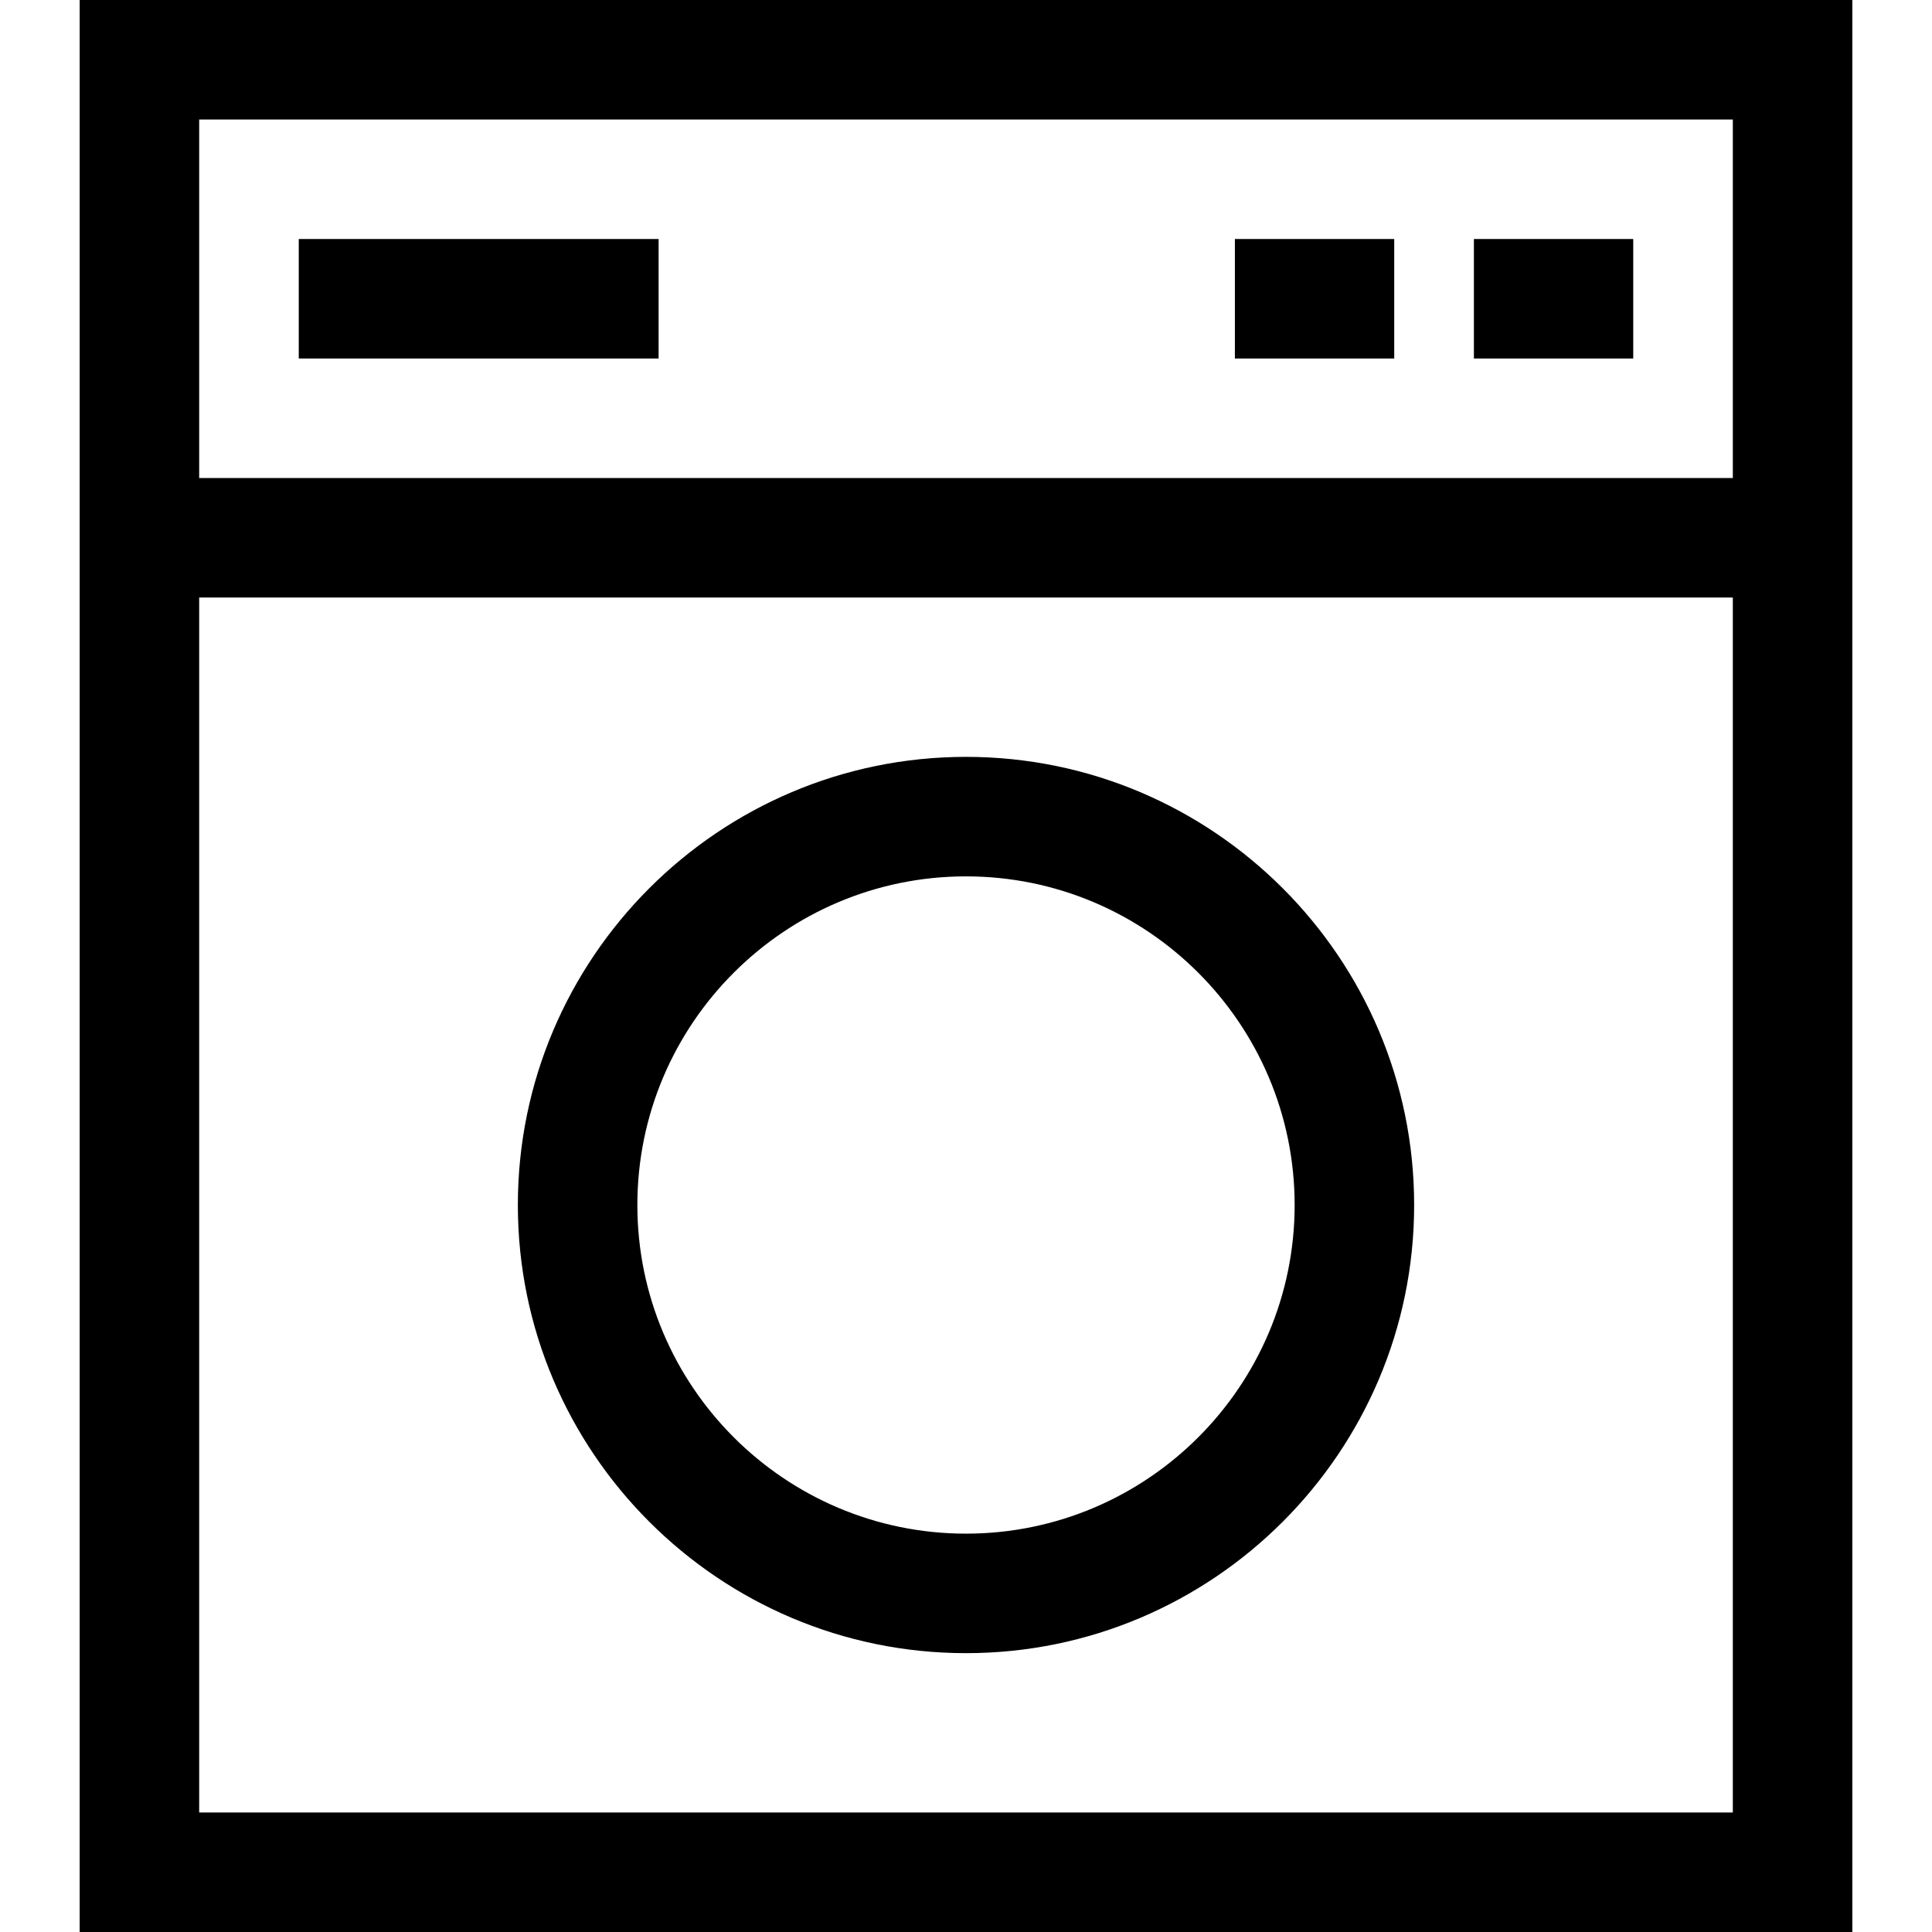
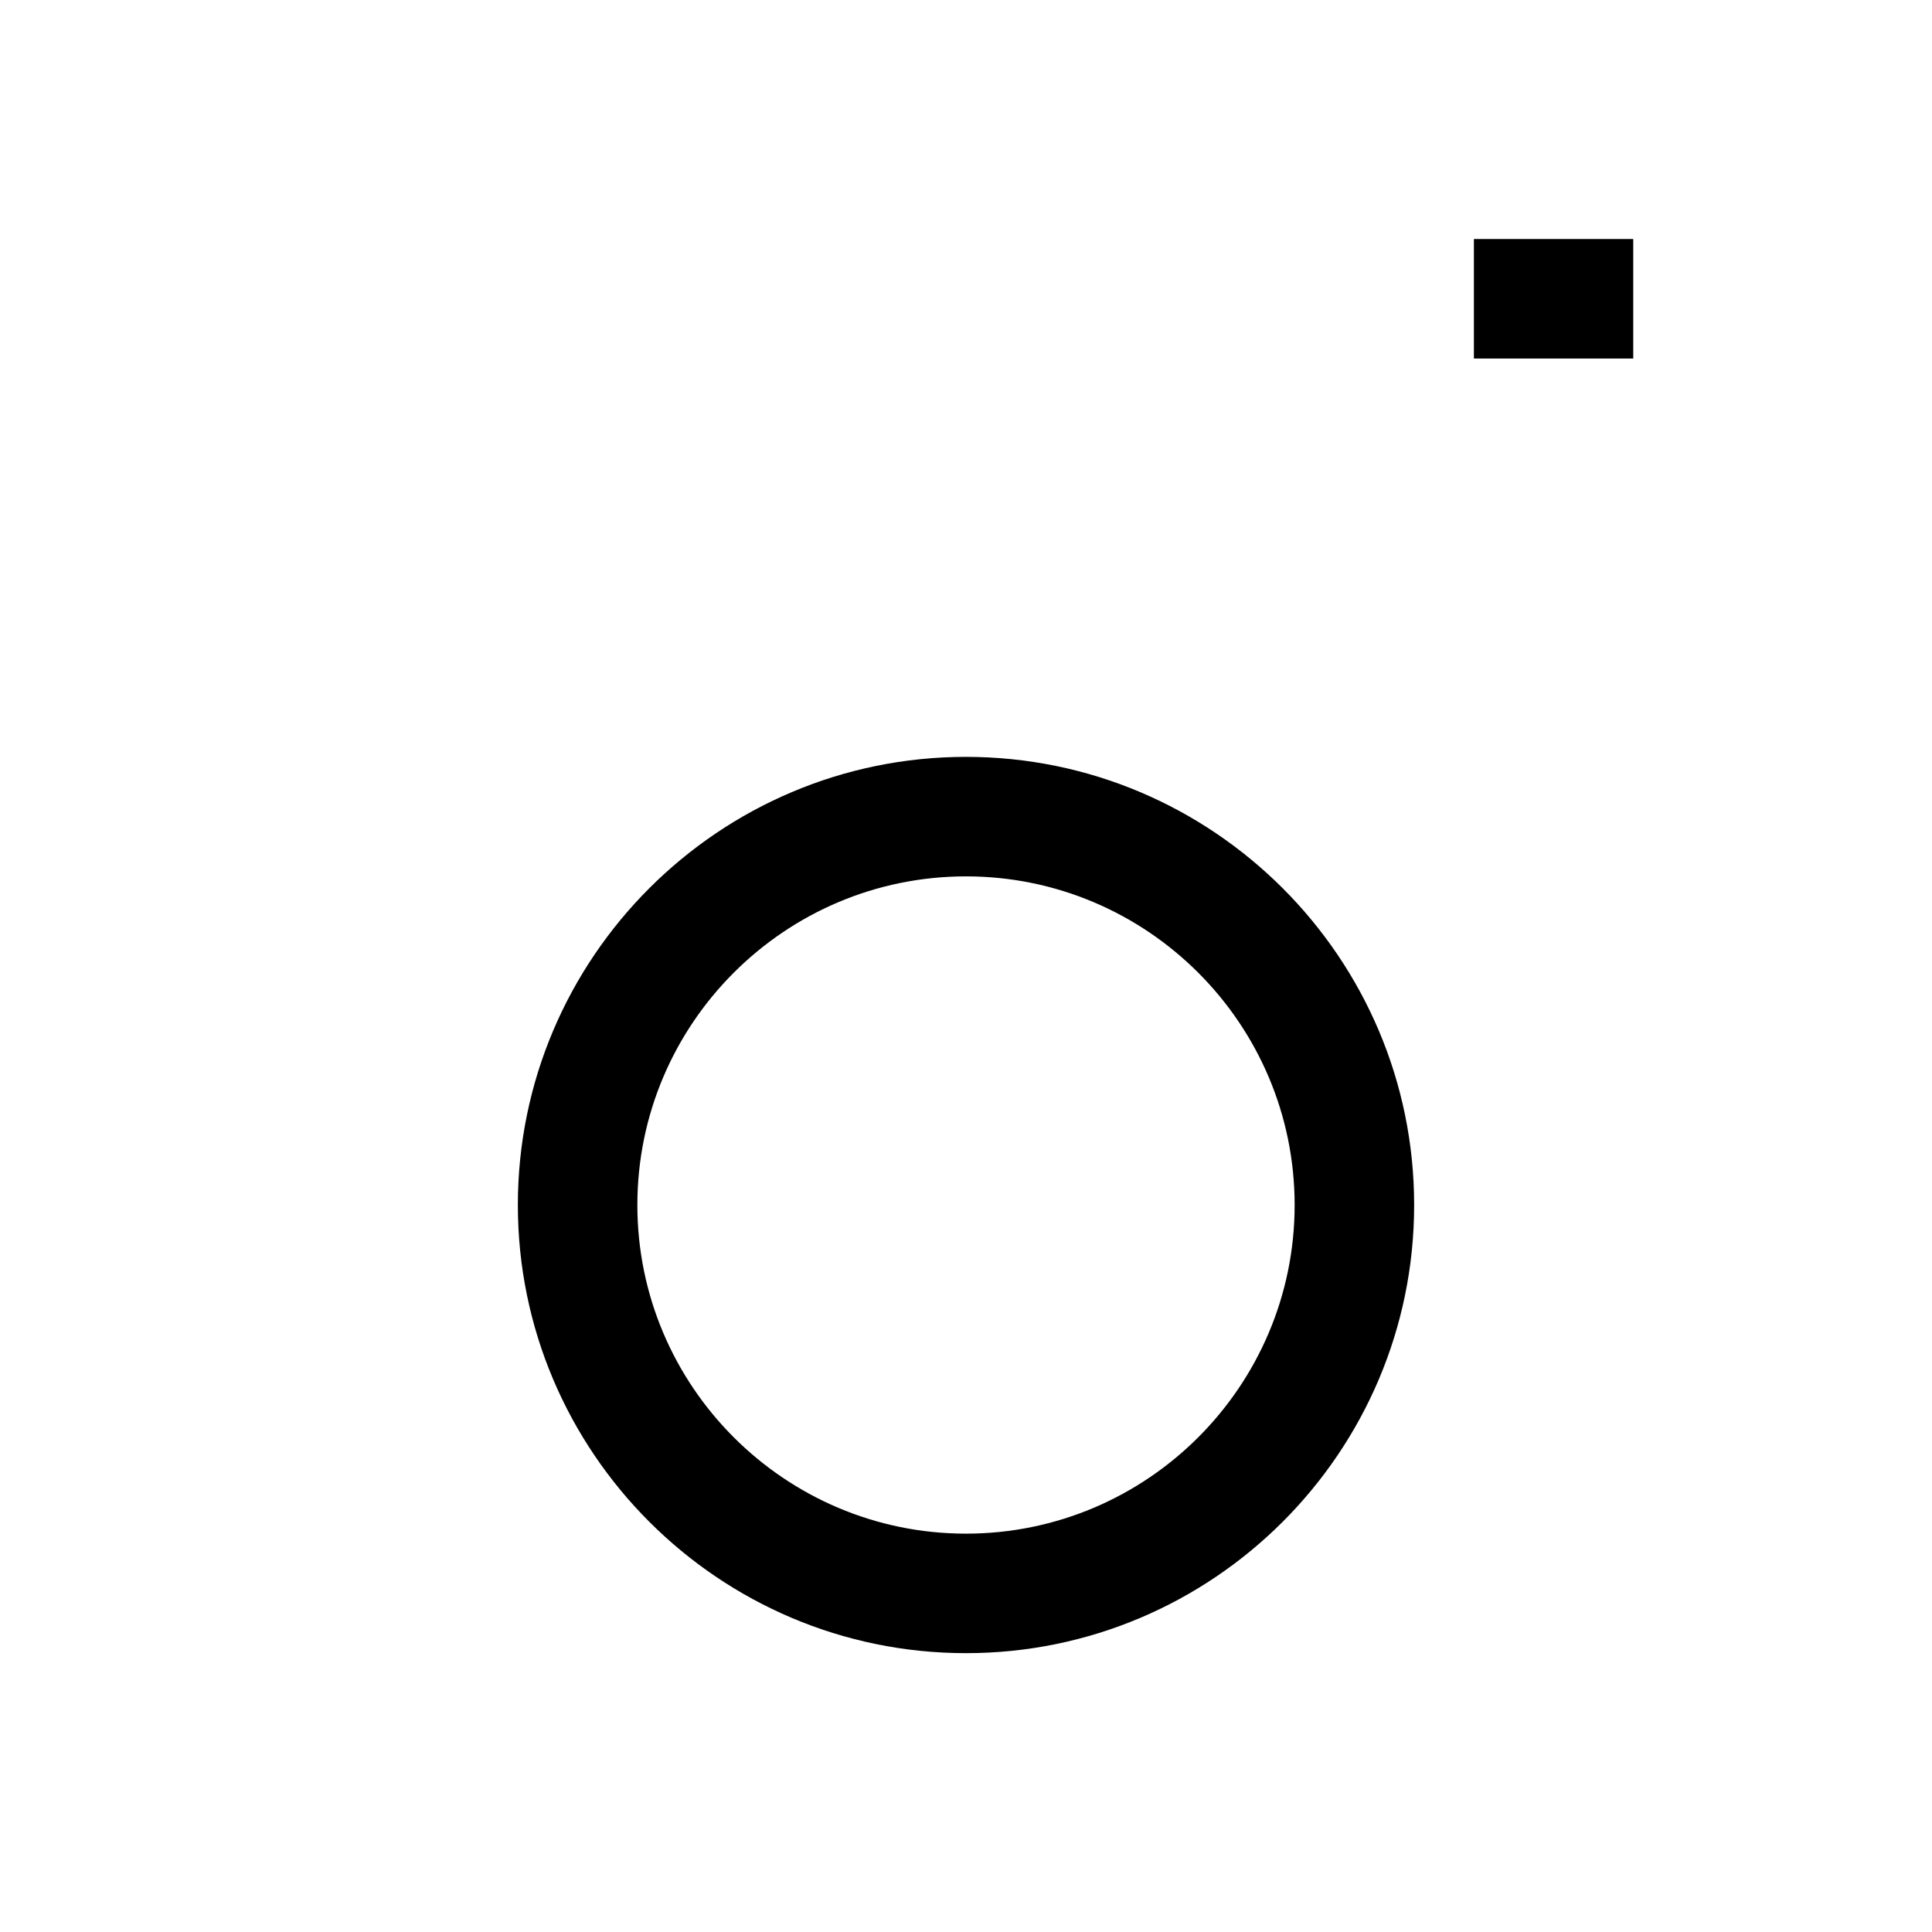
<svg xmlns="http://www.w3.org/2000/svg" fill="#000000" version="1.1" id="Layer_1" viewBox="0 0 485 485" xml:space="preserve">
  <g>
    <path d="M242.5,190C180.467,190,130,240.467,130,302.5S180.467,415,242.5,415S355,364.533,355,302.5S304.533,190,242.5,190z    M242.5,385c-45.491,0-82.5-37.009-82.5-82.5s37.009-82.5,82.5-82.5s82.5,37.009,82.5,82.5S287.991,385,242.5,385z" />
-     <path d="M20,0v485h445V0H20z M435,30v90H50V30H435z M50,455V150h385v305H50z" />
-     <rect x="75" y="60" width="90.333" height="30" />
    <rect x="370" y="60" width="40" height="30" />
-     <rect x="310" y="60" width="40" height="30" />
  </g>
</svg>